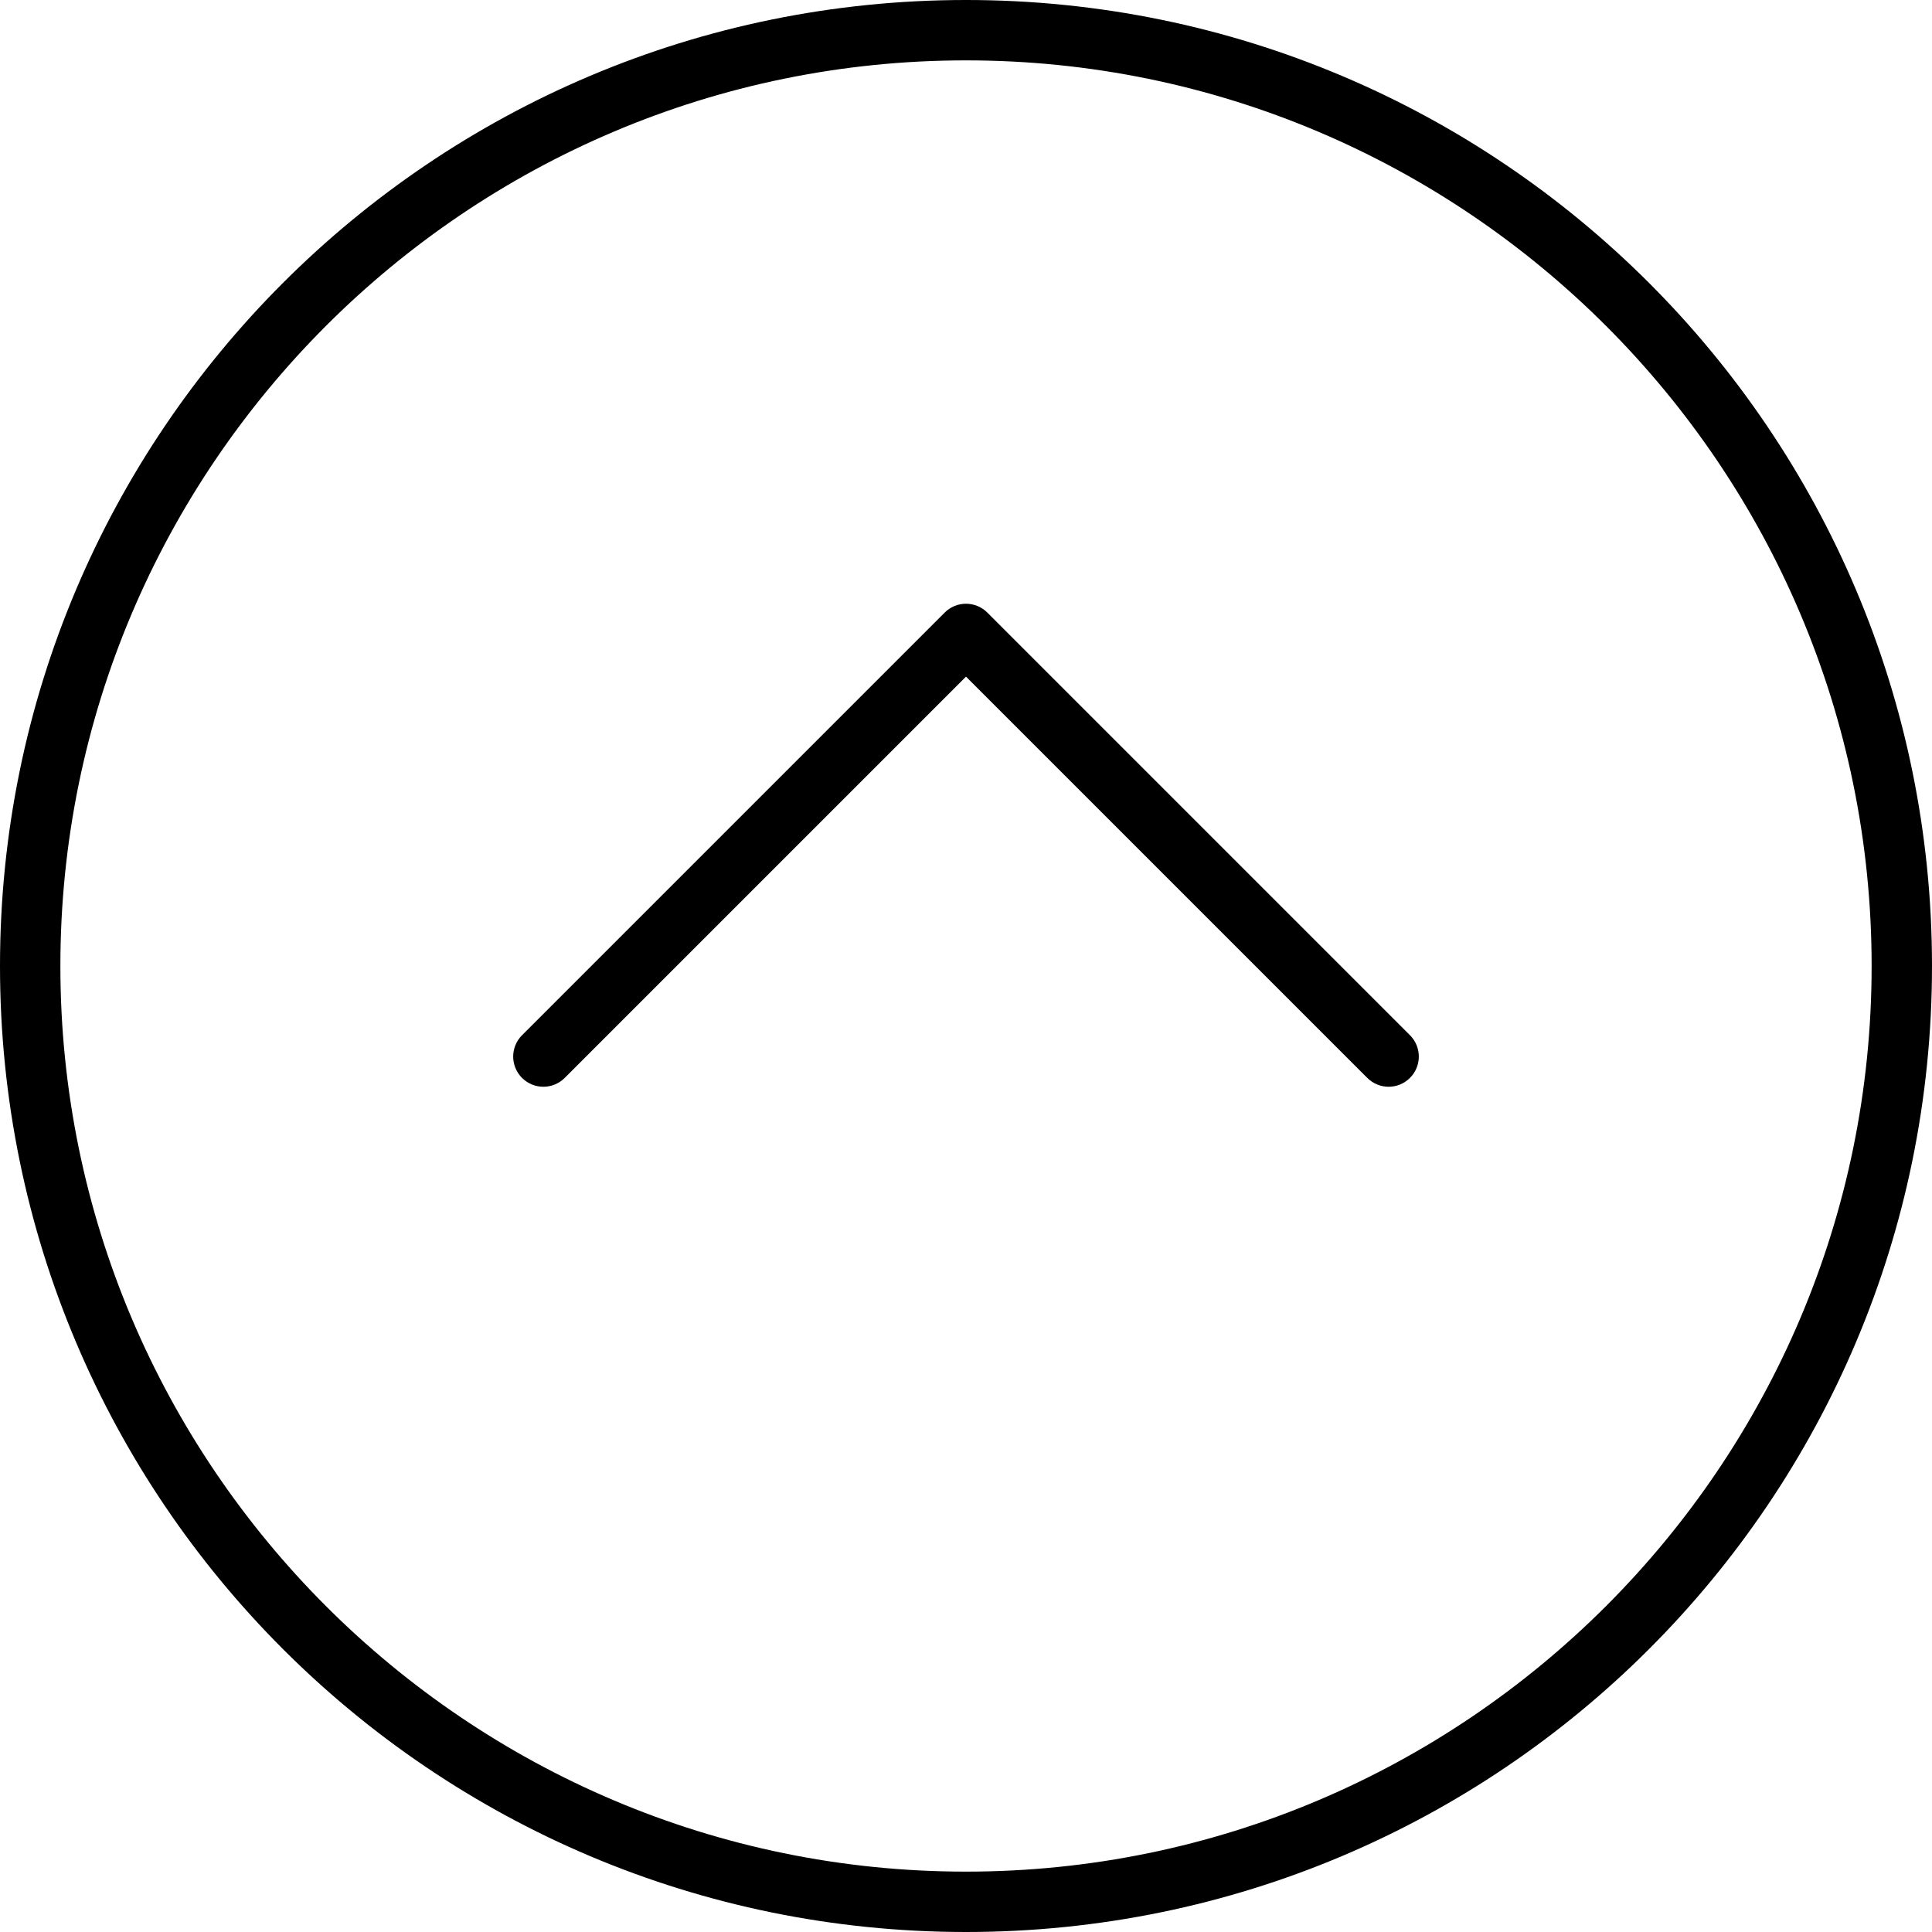
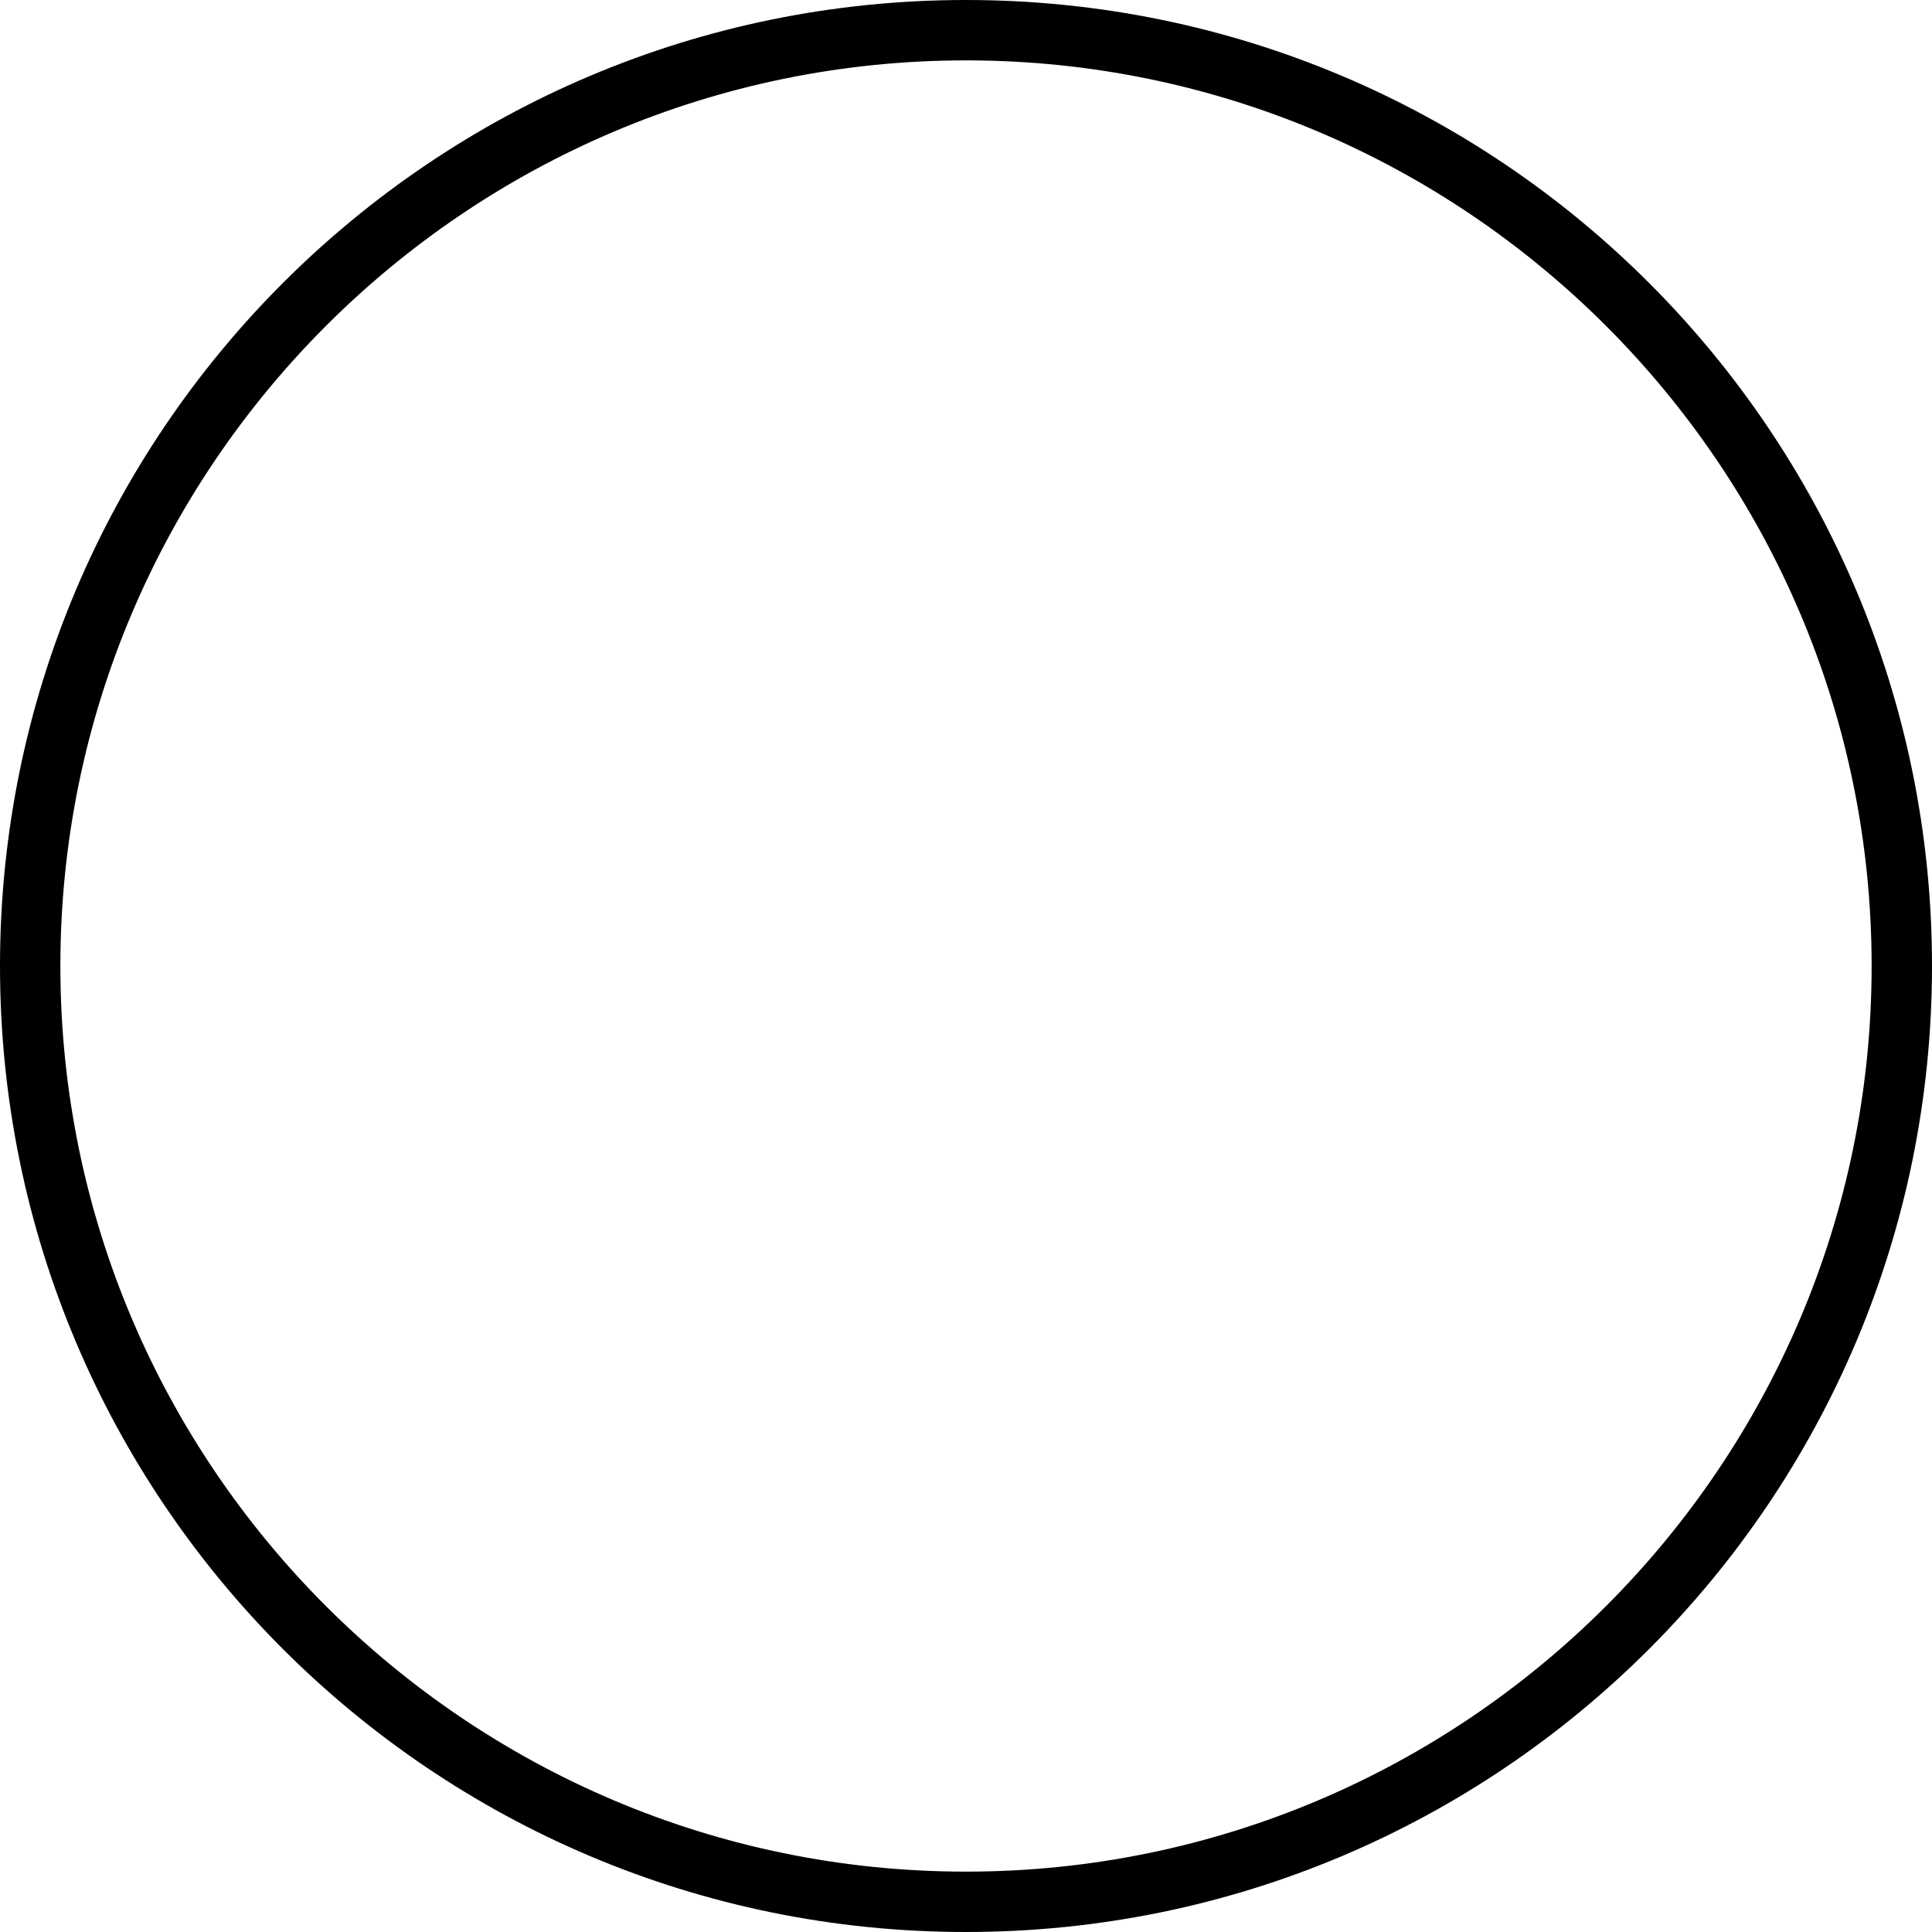
<svg xmlns="http://www.w3.org/2000/svg" width="64" height="64" xml:space="preserve" enable-background="new 0 0 64 64" version="1.1">
  <g>
    <title>Layer 1</title>
    <g transform="rotate(180, 32, 32)" id="Down-arrow">
-       <path id="svg_1" d="m17.293,29.707c-0.391,-0.391 -0.391,-1.023 0,-1.414c0.391,-0.391 1.023,-0.391 1.414,0l13.293,13.293l13.293,-13.293c0.391,-0.391 1.023,-0.391 1.414,0c0.195,0.195 0.293,0.451 0.293,0.707c0,0.256 -0.098,0.512 -0.293,0.707l-14,14c-0.391,0.391 -1.023,0.391 -1.414,0l-14,-14z" />
      <path id="svg_2" d="m32,64c17.673,0 32,-14.327 32,-32s-14.327,-32 -32,-32c-17.673,0 -32,14.327 -32,32s14.327,32 32,32zm0,-2c-16.542,0 -30,-13.458 -30,-30c0,-16.542 13.458,-30 30,-30s30,13.458 30,30c0,16.542 -13.458,30 -30,30z" />
    </g>
    <g id="svg_3" />
    <g id="svg_4" />
    <g id="svg_5" />
    <g id="svg_6" />
    <g id="svg_7" />
    <g id="svg_8" />
    <g id="svg_9" />
    <g id="svg_10" />
    <g id="svg_11" />
    <g id="svg_12" />
    <g id="svg_13" />
    <g id="svg_14" />
    <g id="svg_15" />
    <g id="svg_16" />
    <g id="svg_17" />
  </g>
</svg>